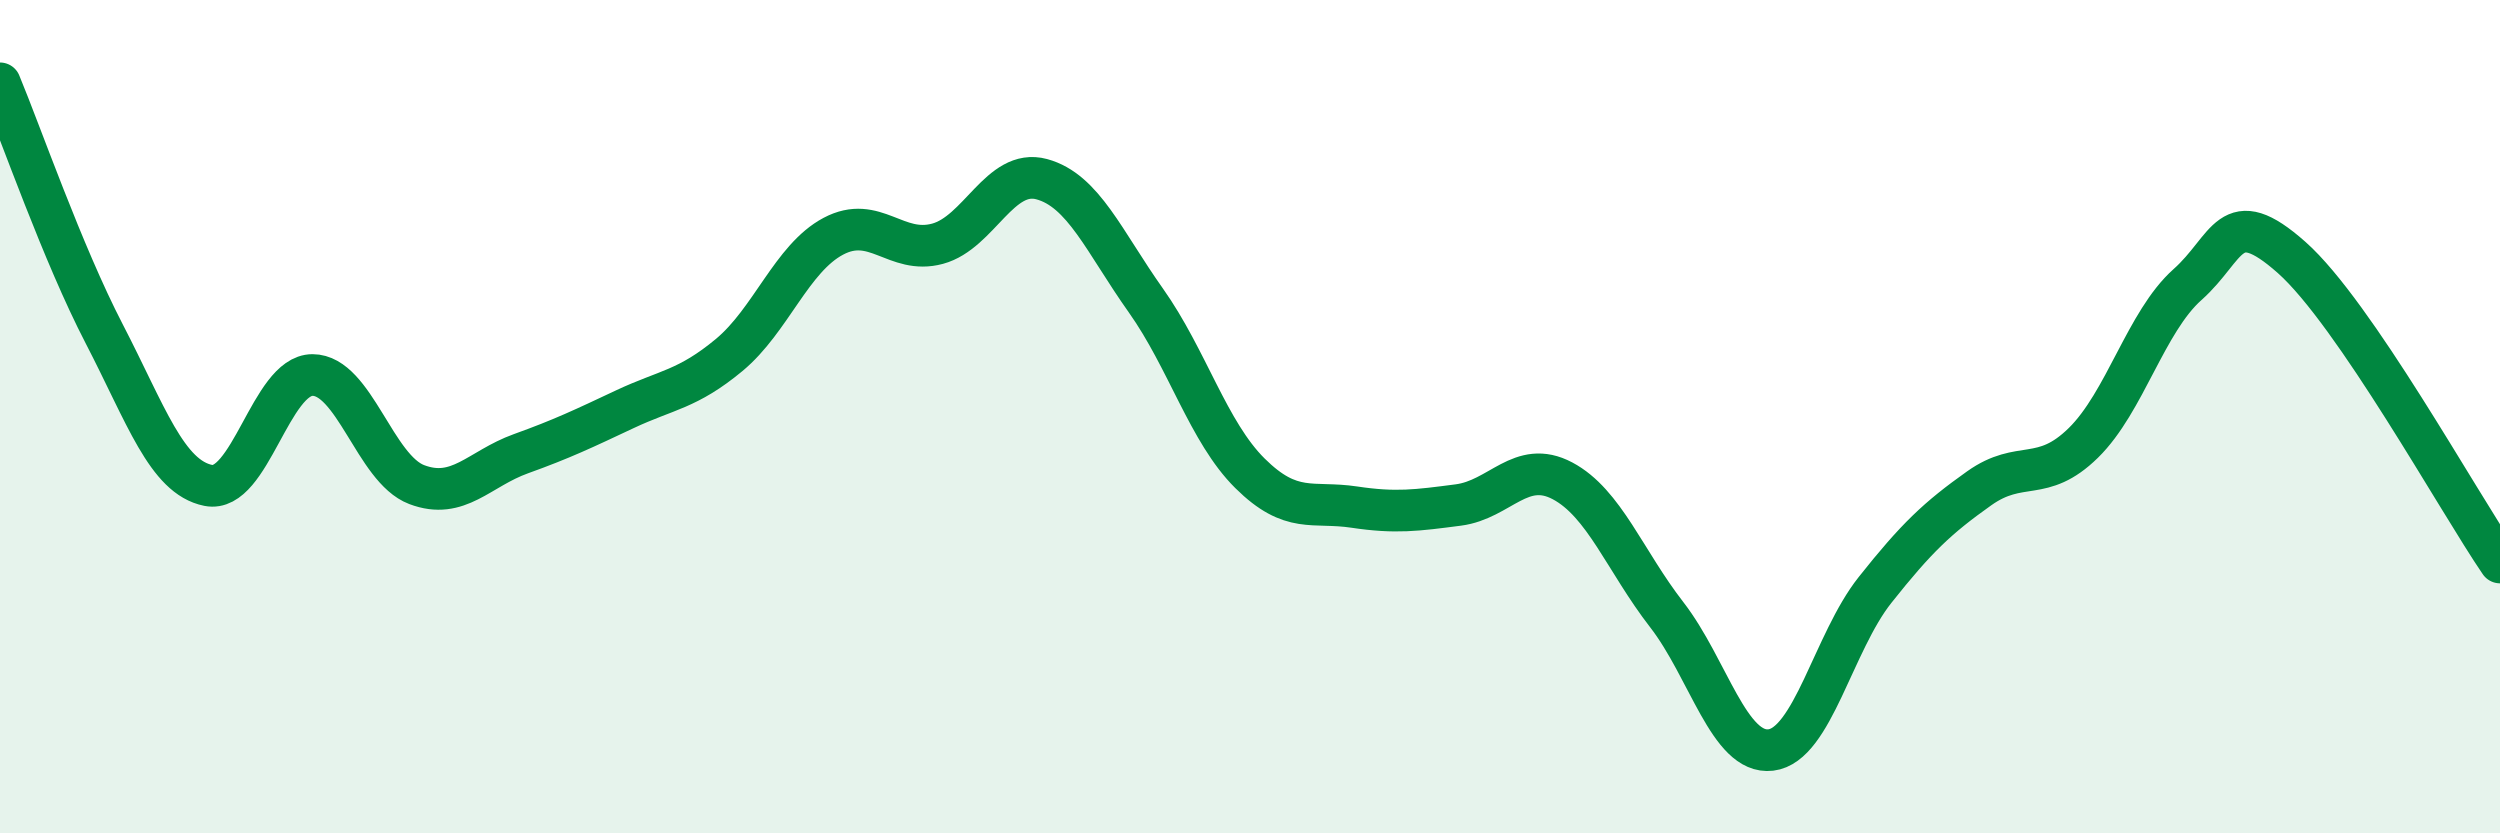
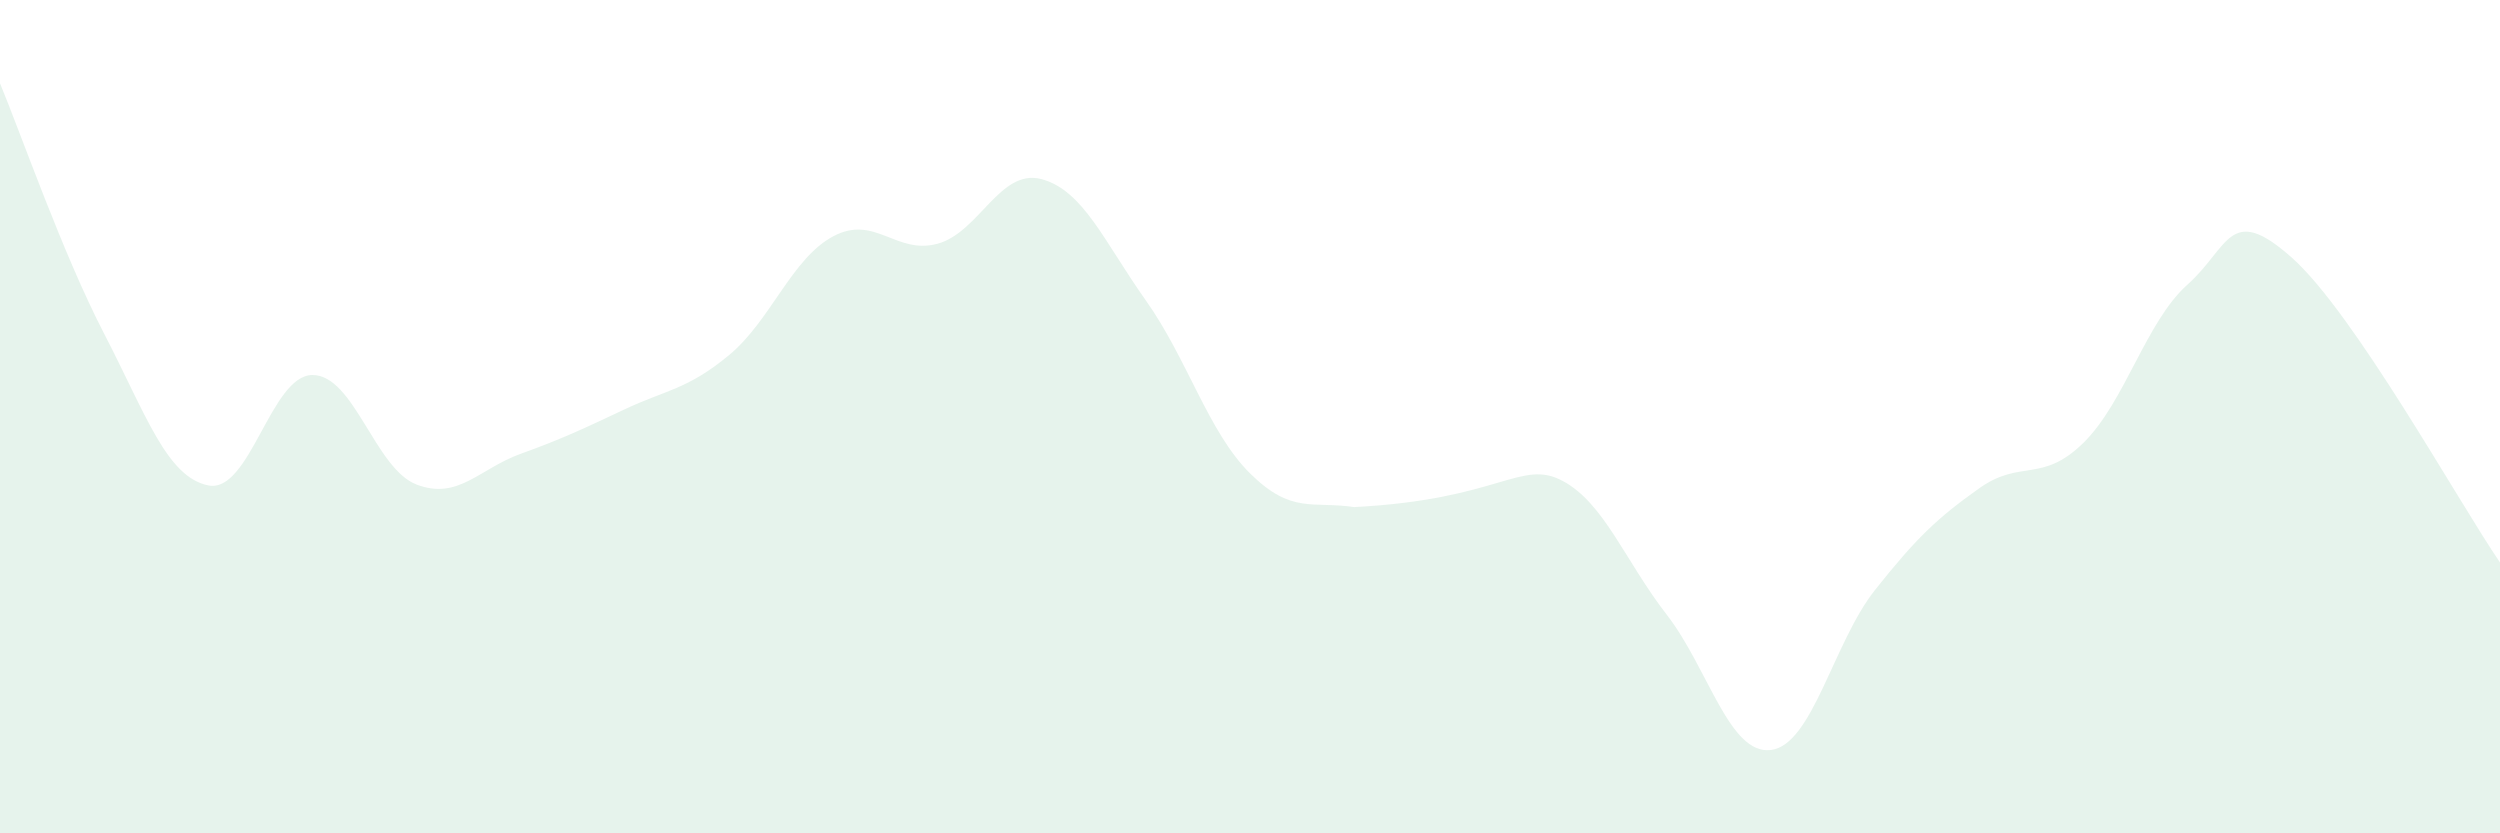
<svg xmlns="http://www.w3.org/2000/svg" width="60" height="20" viewBox="0 0 60 20">
-   <path d="M 0,2 C 0.5,3.2 1.5,6.08 2.5,8.01 C 3.5,9.94 4,11.45 5,11.65 C 6,11.85 6.5,9 7.5,9 C 8.5,9 9,11.25 10,11.63 C 11,12.01 11.5,11.25 12.5,10.89 C 13.5,10.53 14,10.29 15,9.82 C 16,9.35 16.5,9.35 17.5,8.52 C 18.5,7.69 19,6.2 20,5.67 C 21,5.14 21.5,6.12 22.5,5.85 C 23.5,5.58 24,4.03 25,4.3 C 26,4.57 26.5,5.8 27.5,7.21 C 28.5,8.62 29,10.37 30,11.36 C 31,12.35 31.5,12.02 32.5,12.17 C 33.5,12.32 34,12.25 35,12.12 C 36,11.99 36.5,11.01 37.5,11.54 C 38.5,12.07 39,13.46 40,14.75 C 41,16.04 41.5,18.12 42.5,18 C 43.5,17.88 44,15.42 45,14.16 C 46,12.9 46.5,12.43 47.5,11.72 C 48.5,11.01 49,11.61 50,10.63 C 51,9.65 51.5,7.72 52.5,6.83 C 53.5,5.94 53.5,4.85 55,6.18 C 56.5,7.51 59,12.04 60,13.5L60 20L0 20Z" fill="#008740" opacity="0.1" stroke-linecap="round" stroke-linejoin="round" />
-   <path d="M 0,2 C 0.5,3.2 1.5,6.08 2.5,8.01 C 3.5,9.94 4,11.45 5,11.65 C 6,11.85 6.5,9 7.5,9 C 8.5,9 9,11.25 10,11.63 C 11,12.01 11.5,11.25 12.5,10.89 C 13.5,10.53 14,10.29 15,9.82 C 16,9.35 16.5,9.35 17.5,8.52 C 18.5,7.69 19,6.2 20,5.67 C 21,5.14 21.5,6.12 22.5,5.85 C 23.5,5.58 24,4.03 25,4.3 C 26,4.57 26.5,5.8 27.5,7.21 C 28.5,8.62 29,10.37 30,11.36 C 31,12.35 31.5,12.02 32.5,12.17 C 33.5,12.32 34,12.25 35,12.12 C 36,11.99 36.5,11.01 37.5,11.54 C 38.5,12.07 39,13.46 40,14.75 C 41,16.04 41.5,18.12 42.5,18 C 43.5,17.88 44,15.42 45,14.16 C 46,12.9 46.5,12.43 47.5,11.72 C 48.5,11.01 49,11.61 50,10.63 C 51,9.65 51.5,7.72 52.5,6.83 C 53.5,5.94 53.5,4.85 55,6.18 C 56.5,7.51 59,12.04 60,13.5" stroke="#008740" stroke-width="1" fill="none" stroke-linecap="round" stroke-linejoin="round" />
+   <path d="M 0,2 C 0.5,3.2 1.5,6.08 2.5,8.01 C 3.5,9.94 4,11.45 5,11.65 C 6,11.85 6.5,9 7.5,9 C 8.5,9 9,11.25 10,11.63 C 11,12.01 11.5,11.25 12.5,10.89 C 13.5,10.53 14,10.29 15,9.82 C 16,9.35 16.5,9.35 17.5,8.52 C 18.5,7.69 19,6.2 20,5.67 C 21,5.14 21.5,6.12 22.5,5.85 C 23.5,5.58 24,4.03 25,4.3 C 26,4.57 26.5,5.8 27.5,7.21 C 28.5,8.62 29,10.37 30,11.36 C 31,12.35 31.5,12.02 32.5,12.17 C 36,11.99 36.5,11.01 37.5,11.54 C 38.5,12.07 39,13.46 40,14.75 C 41,16.04 41.5,18.12 42.5,18 C 43.5,17.88 44,15.42 45,14.16 C 46,12.9 46.5,12.43 47.5,11.72 C 48.5,11.01 49,11.61 50,10.63 C 51,9.65 51.5,7.72 52.5,6.83 C 53.5,5.94 53.5,4.85 55,6.18 C 56.5,7.51 59,12.04 60,13.5L60 20L0 20Z" fill="#008740" opacity="0.1" stroke-linecap="round" stroke-linejoin="round" />
</svg>